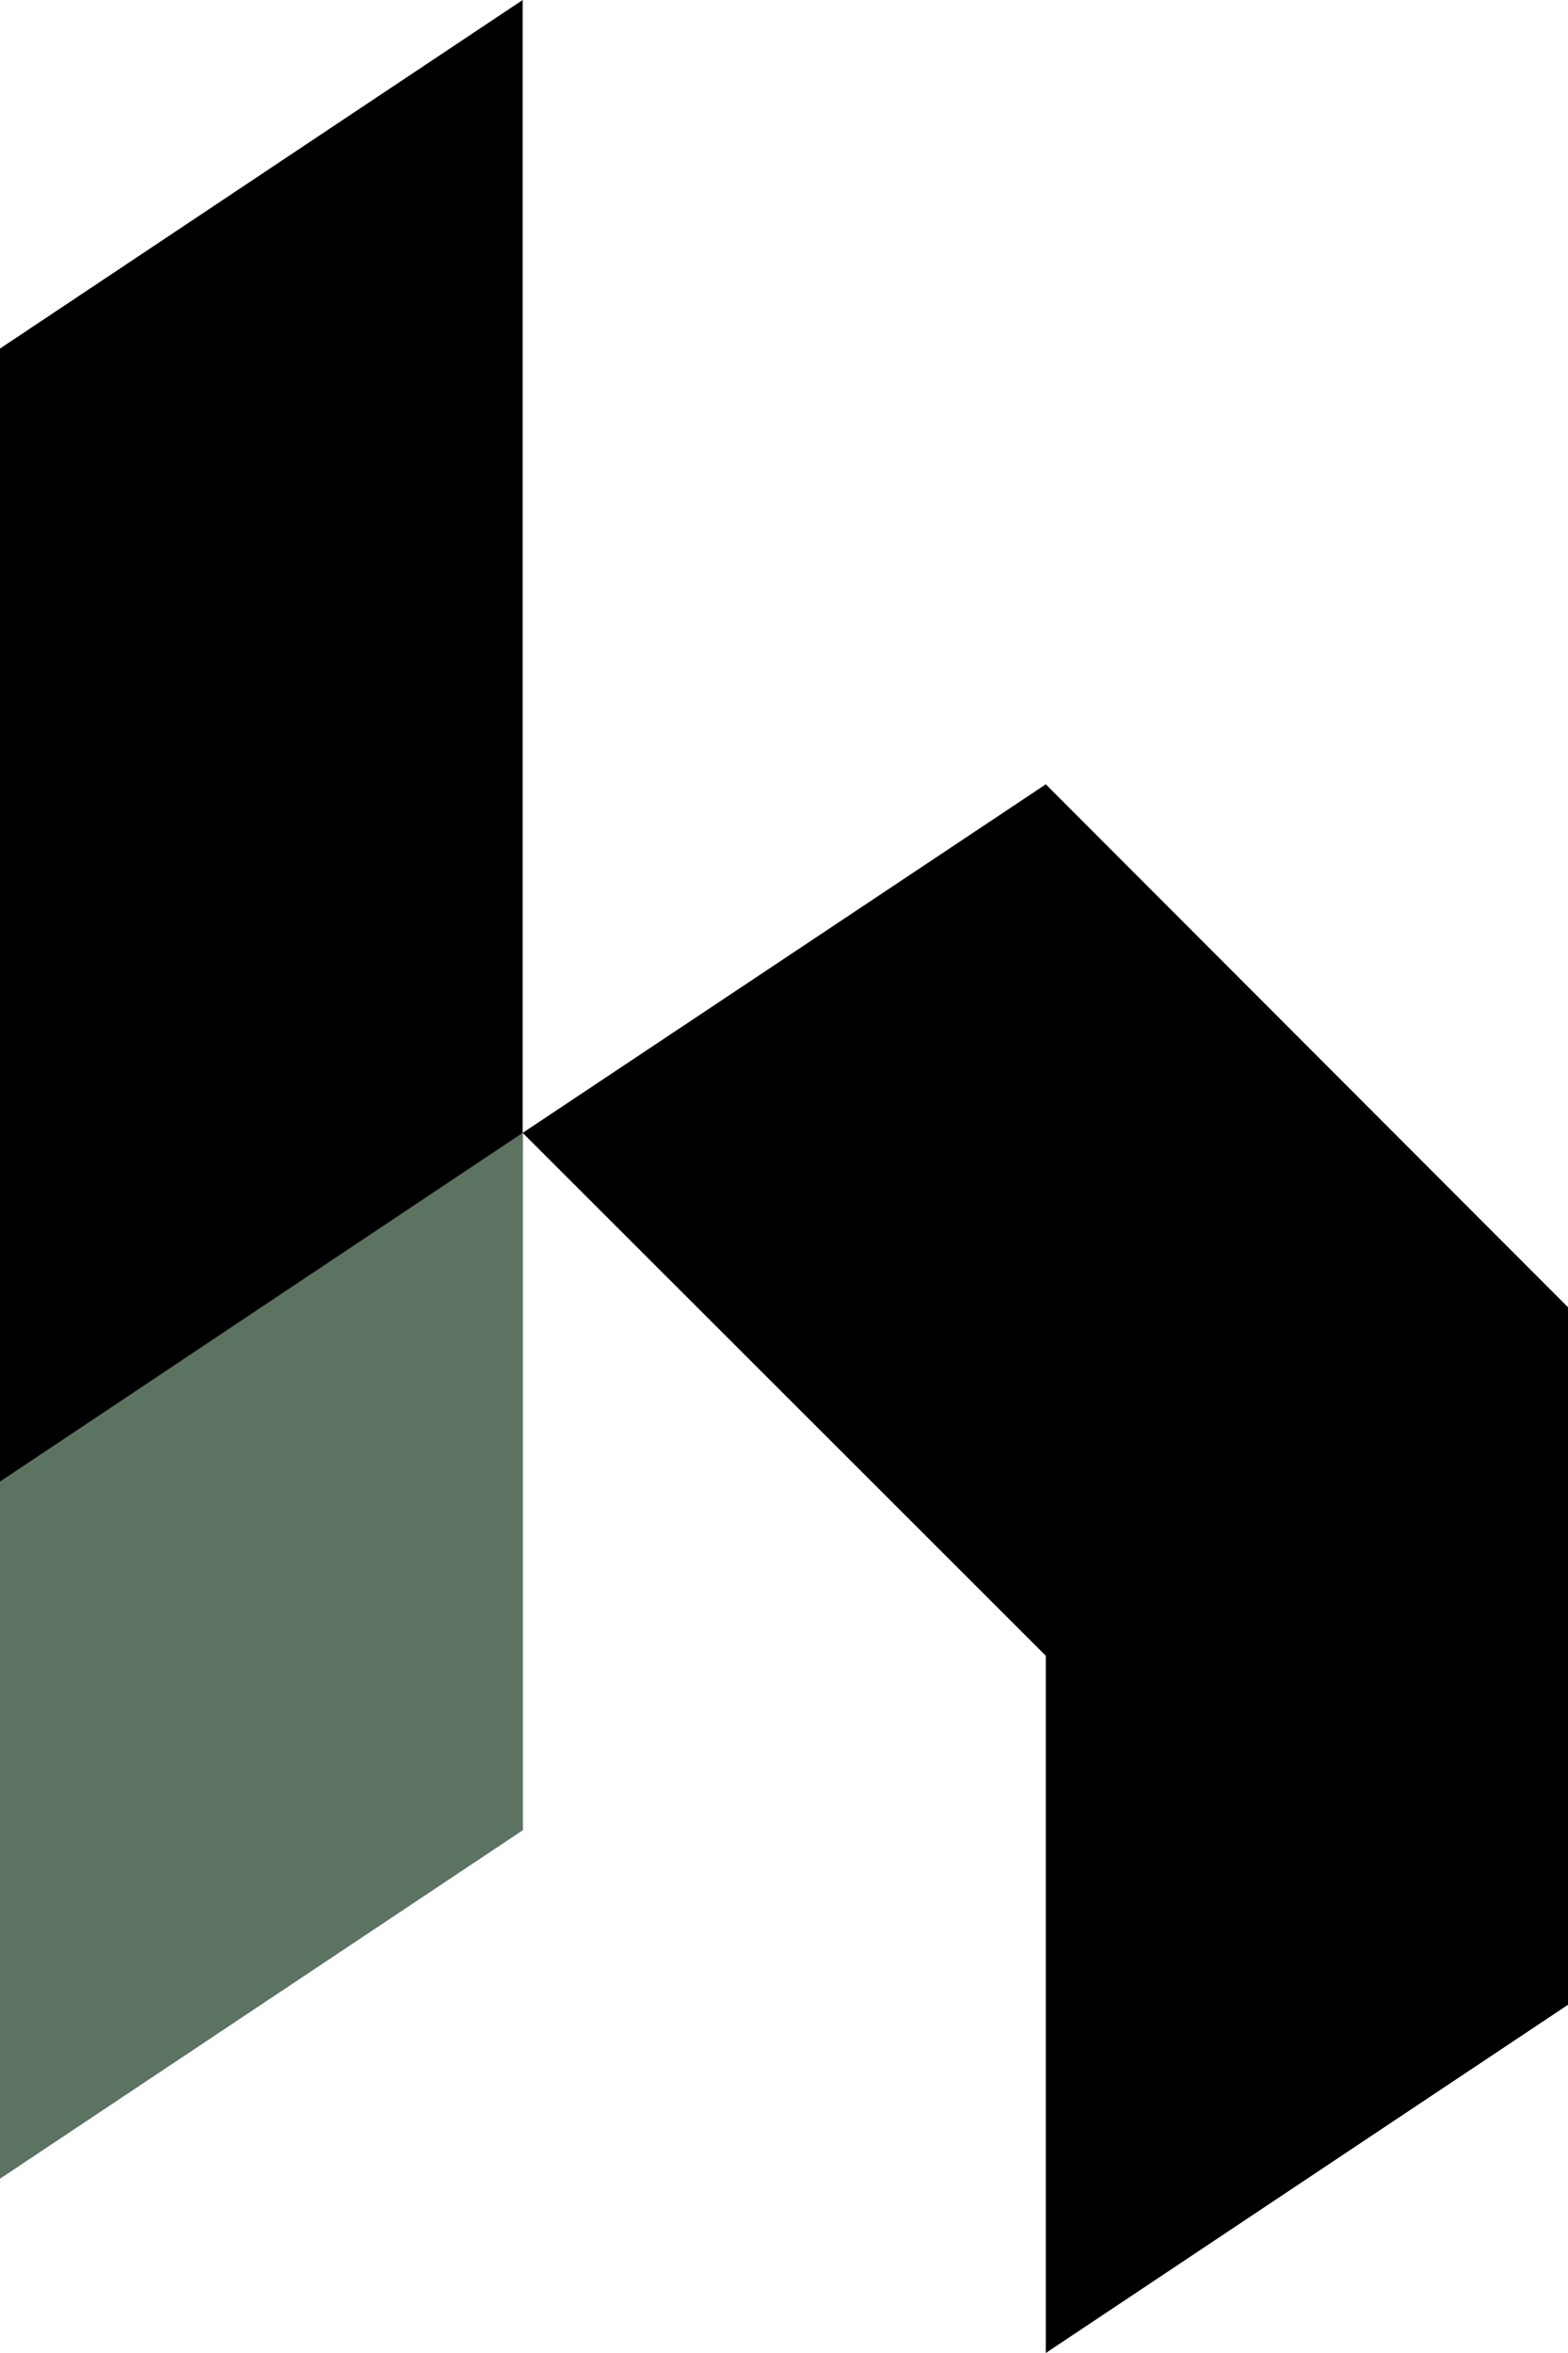
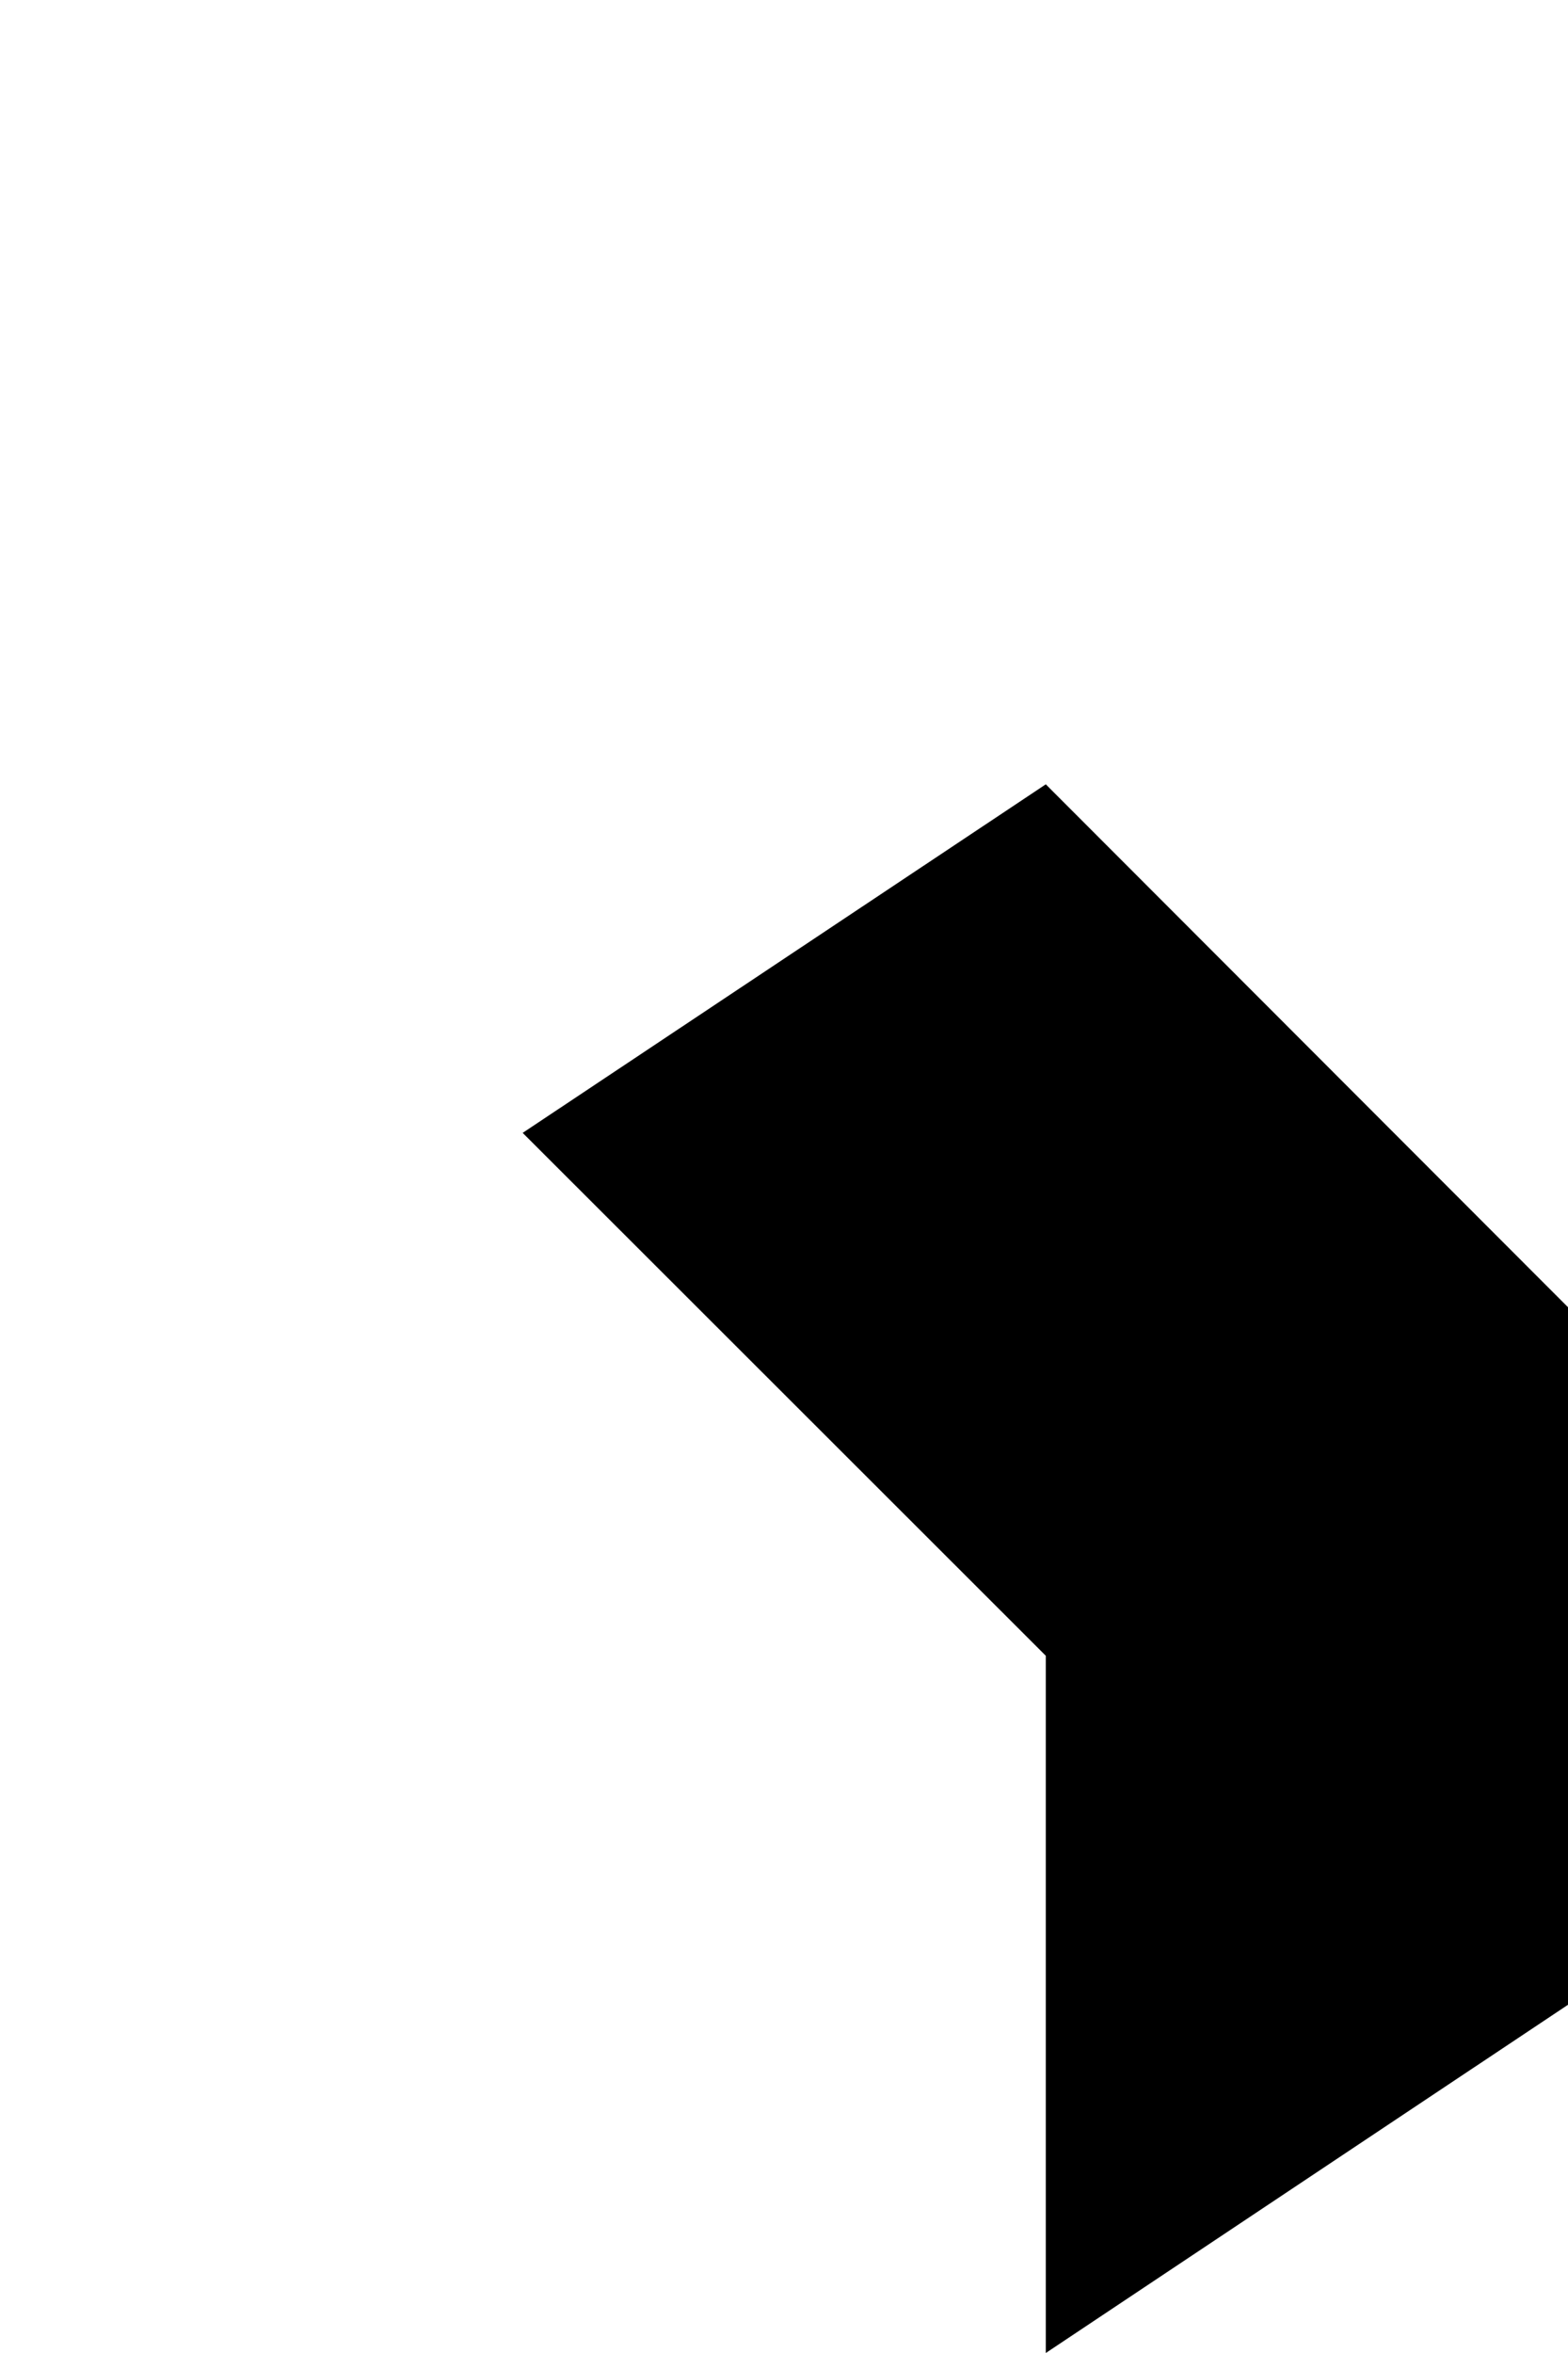
<svg xmlns="http://www.w3.org/2000/svg" id="Ebene_1" data-name="Ebene 1" viewBox="0 0 101.94 152.91">
  <defs>
    <style>.cls-1,.cls-2{fill-rule:evenodd;}.cls-2{fill:#5c7362;}</style>
  </defs>
-   <polygon class="cls-1" points="0 141.57 0 22.65 33.98 0 33.98 118.93 0 141.57" />
-   <polygon class="cls-2" points="0 141.57 0 96.28 33.98 73.62 33.98 118.93 0 141.57" />
  <polygon class="cls-1" points="67.99 50.97 33.98 73.62 67.99 107.6 67.99 152.91 101.94 130.28 101.94 84.95 67.99 50.97" />
</svg>